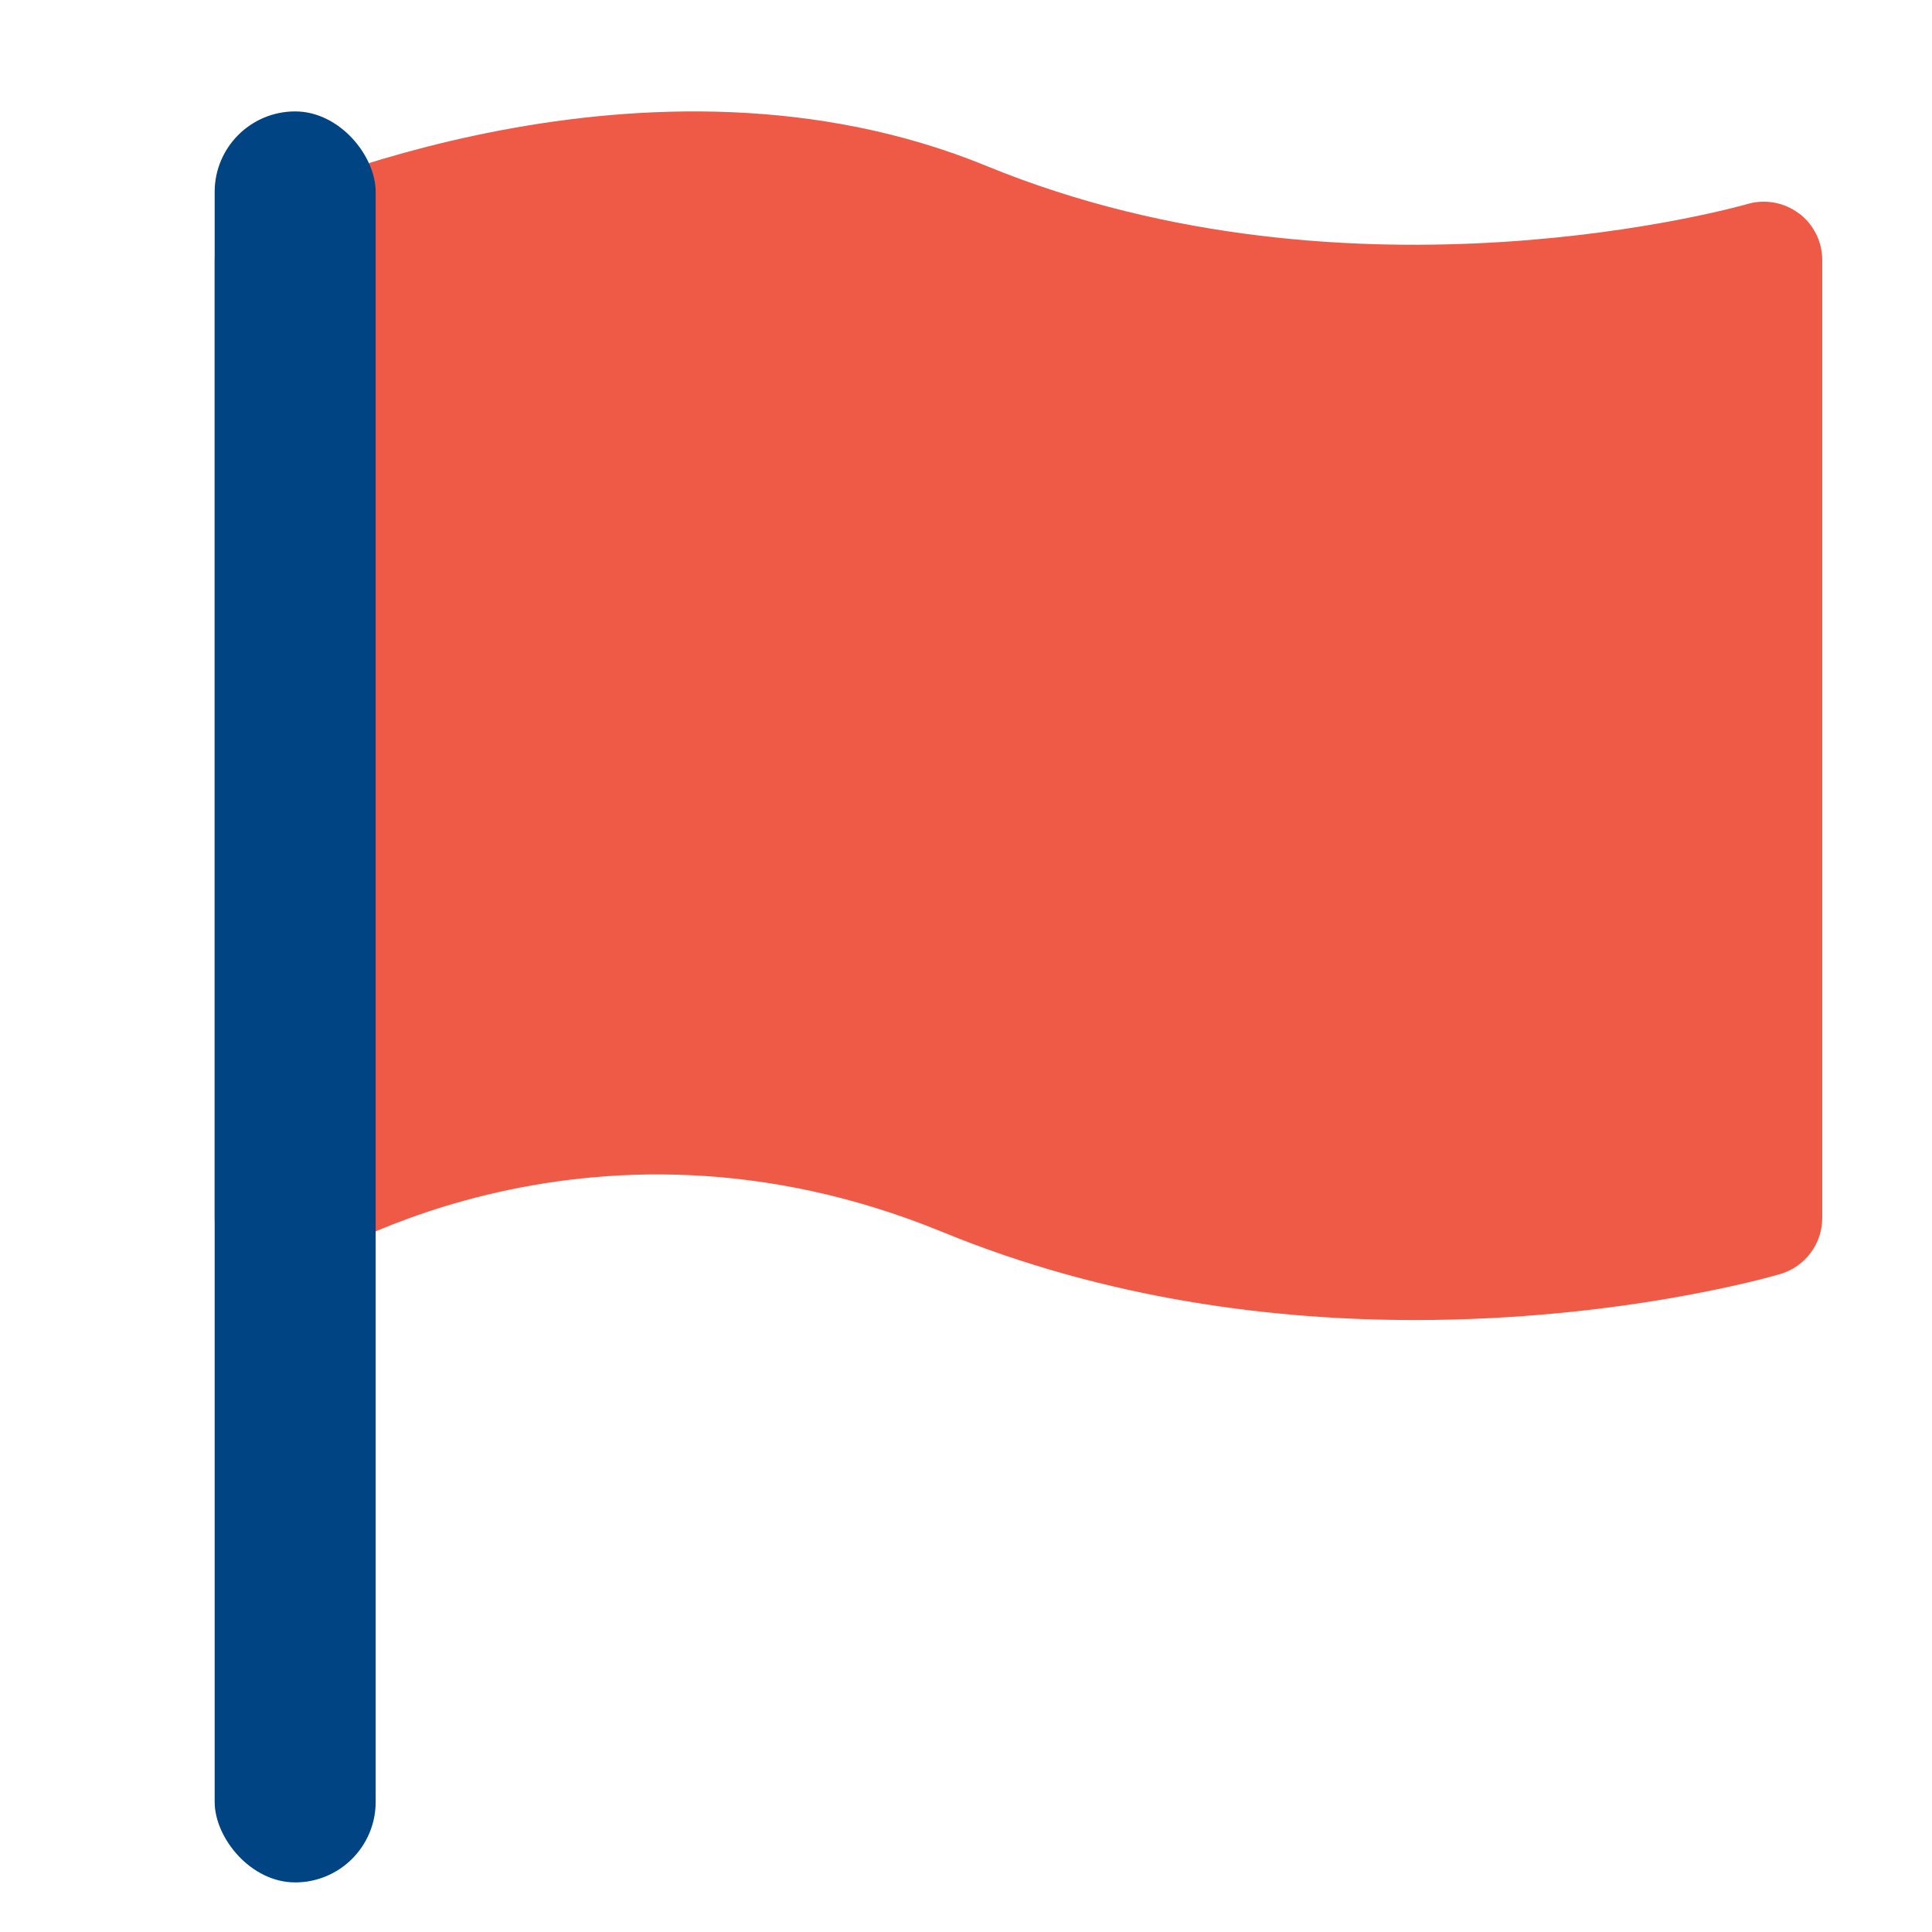
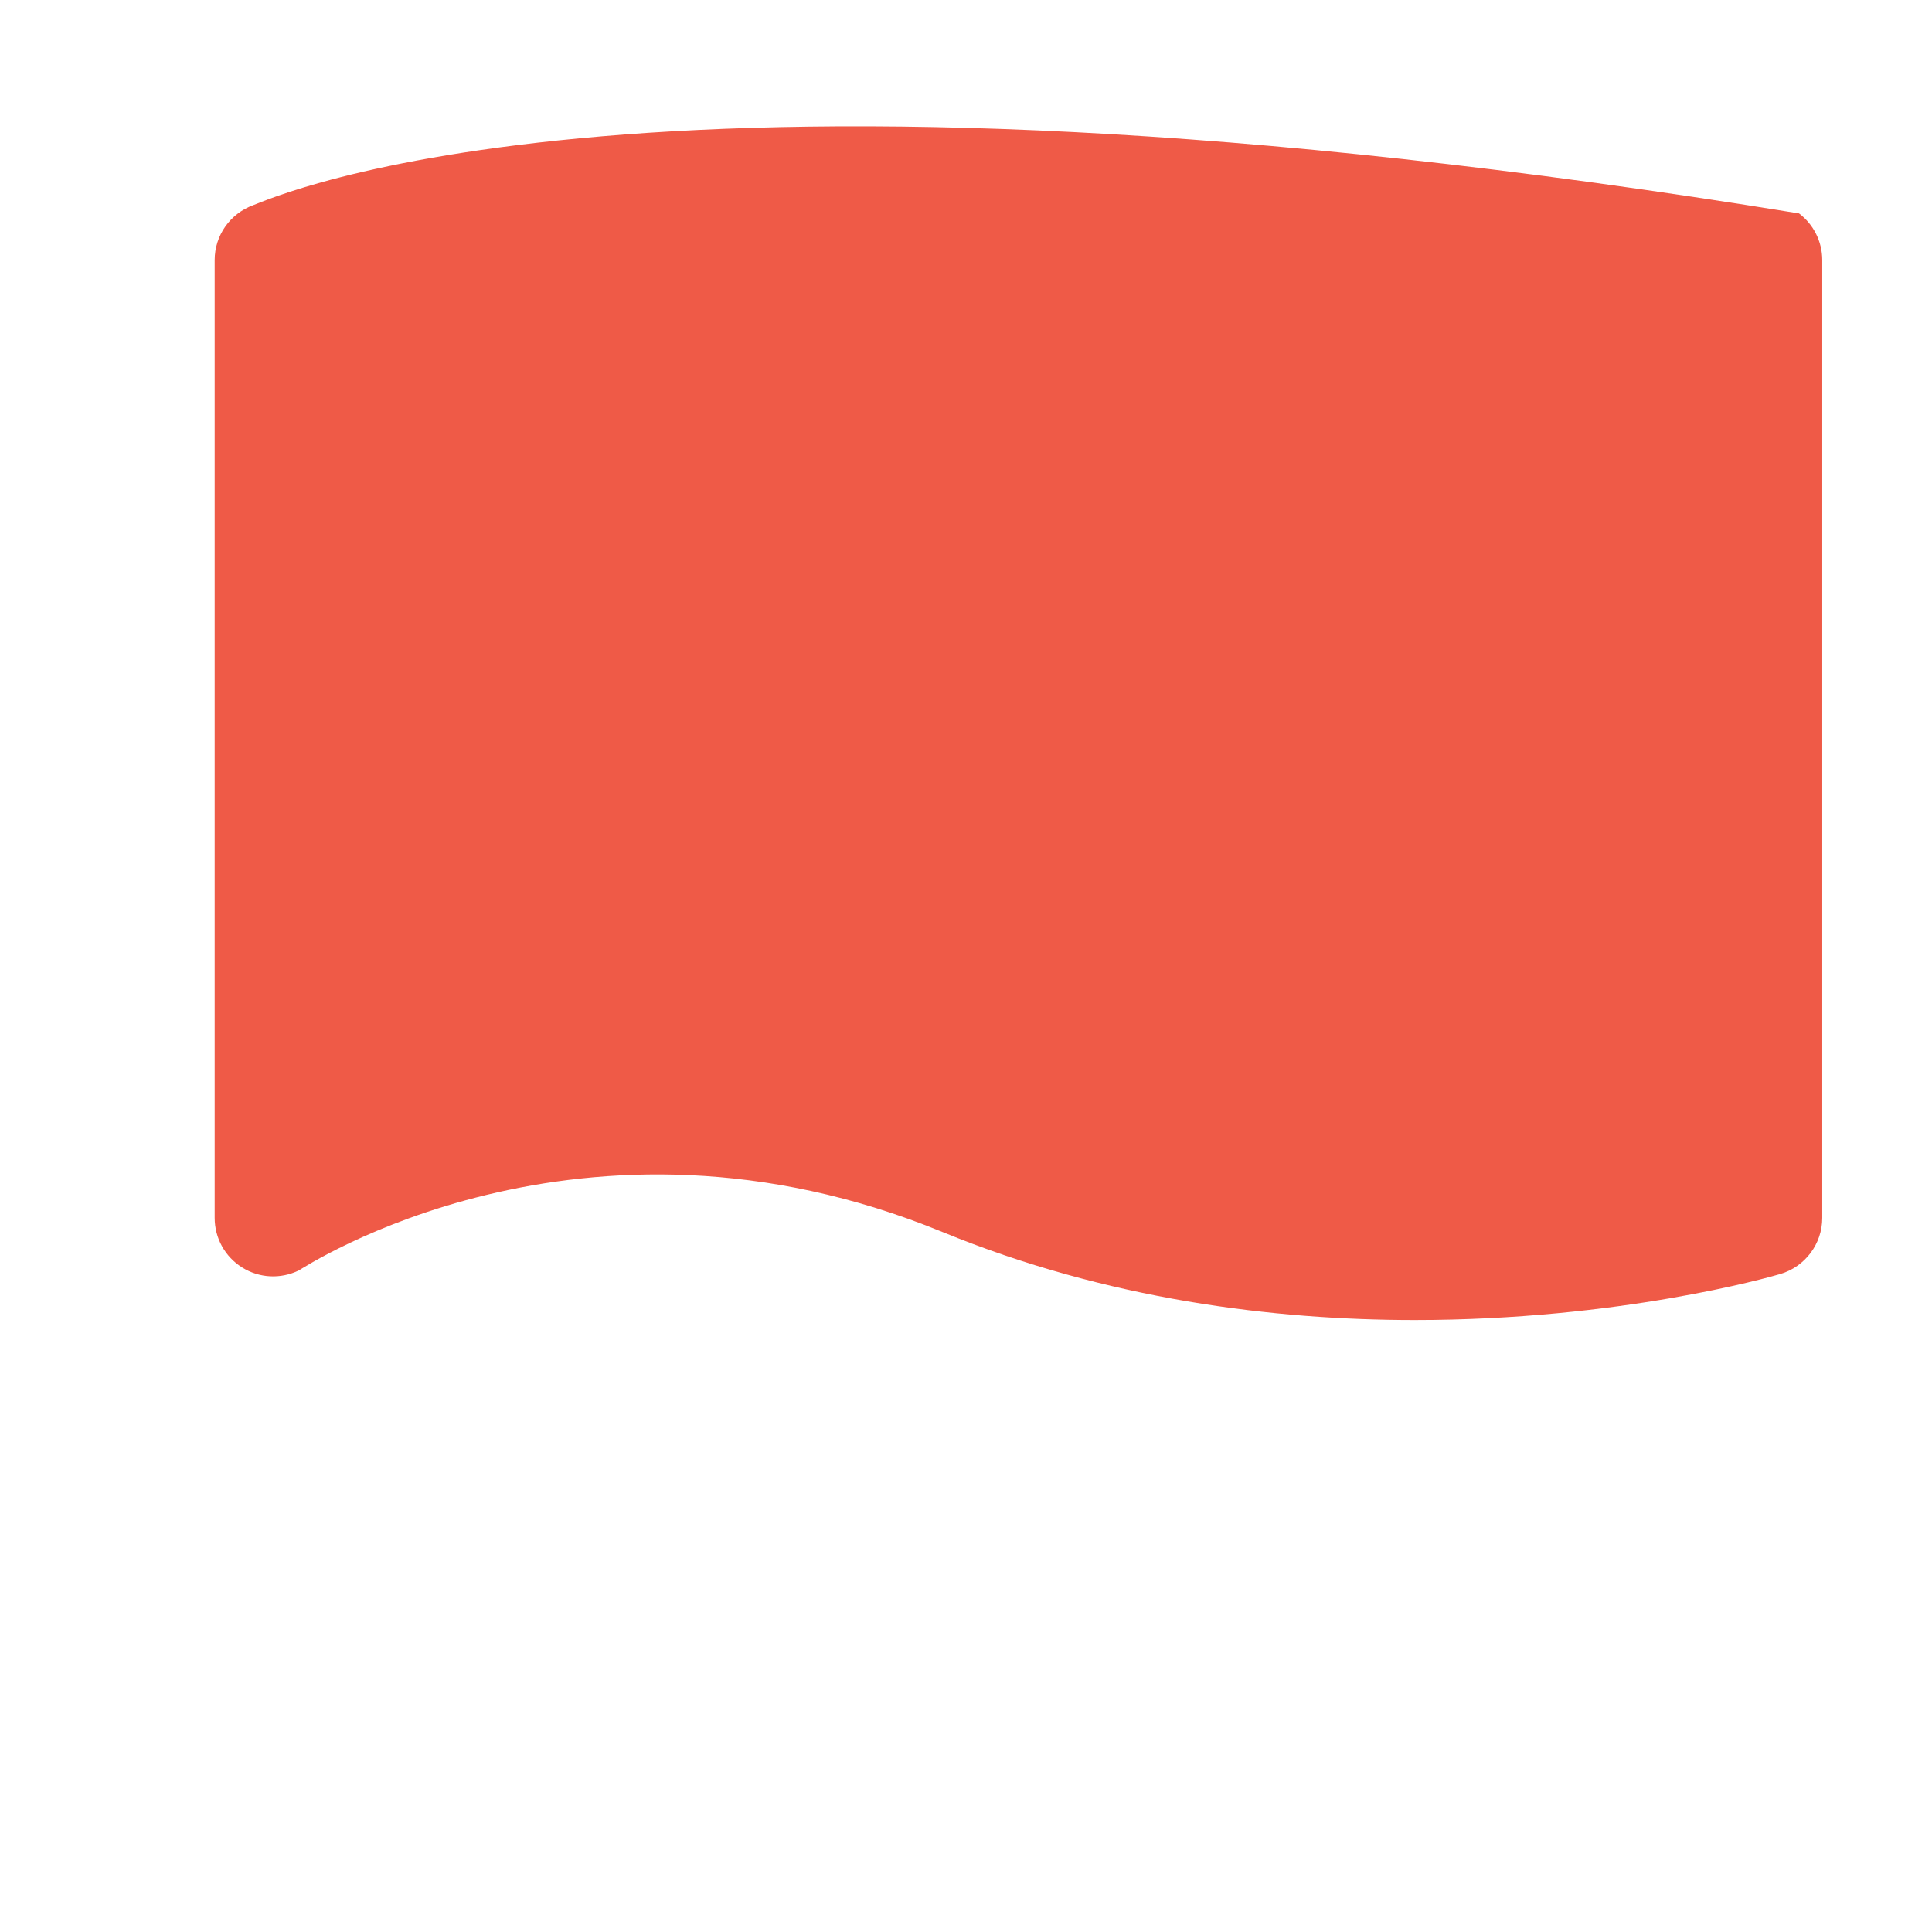
<svg xmlns="http://www.w3.org/2000/svg" width="36" height="36" viewBox="0 0 36 36">
  <g fill="none" fill-rule="evenodd">
    <g>
      <g>
        <g fill-rule="nonzero" transform="translate(-887 -2052) translate(887 2052) translate(4 2.076)">
-           <path fill="#EF5A47" d="M29.519 1.9c-.275-.206-.632-.271-.96-.174-.073.022-7.338 2.095-14.168-.706C8.047-1.587 1.095 1.61.718 1.747.286 1.905 0 2.313 0 2.77v17.848c0 .376.193.725.513.924.318.2.717.219 1.054.055.073-.037 5.263-3.48 11.996-.716 3.07 1.26 6.175 1.64 8.8 1.64 3.815 0 6.616-.8 6.809-.857.465-.137.783-.563.783-1.046V2.77c0-.343-.162-.667-.436-.872z" />
-           <rect width="3" height="33" fill="#004483" rx="1.5" />
+           <path fill="#EF5A47" d="M29.519 1.9C8.047-1.587 1.095 1.61.718 1.747.286 1.905 0 2.313 0 2.77v17.848c0 .376.193.725.513.924.318.2.717.219 1.054.055.073-.037 5.263-3.48 11.996-.716 3.07 1.26 6.175 1.64 8.8 1.64 3.815 0 6.616-.8 6.809-.857.465-.137.783-.563.783-1.046V2.77c0-.343-.162-.667-.436-.872z" />
        </g>
      </g>
    </g>
  </g>
</svg>